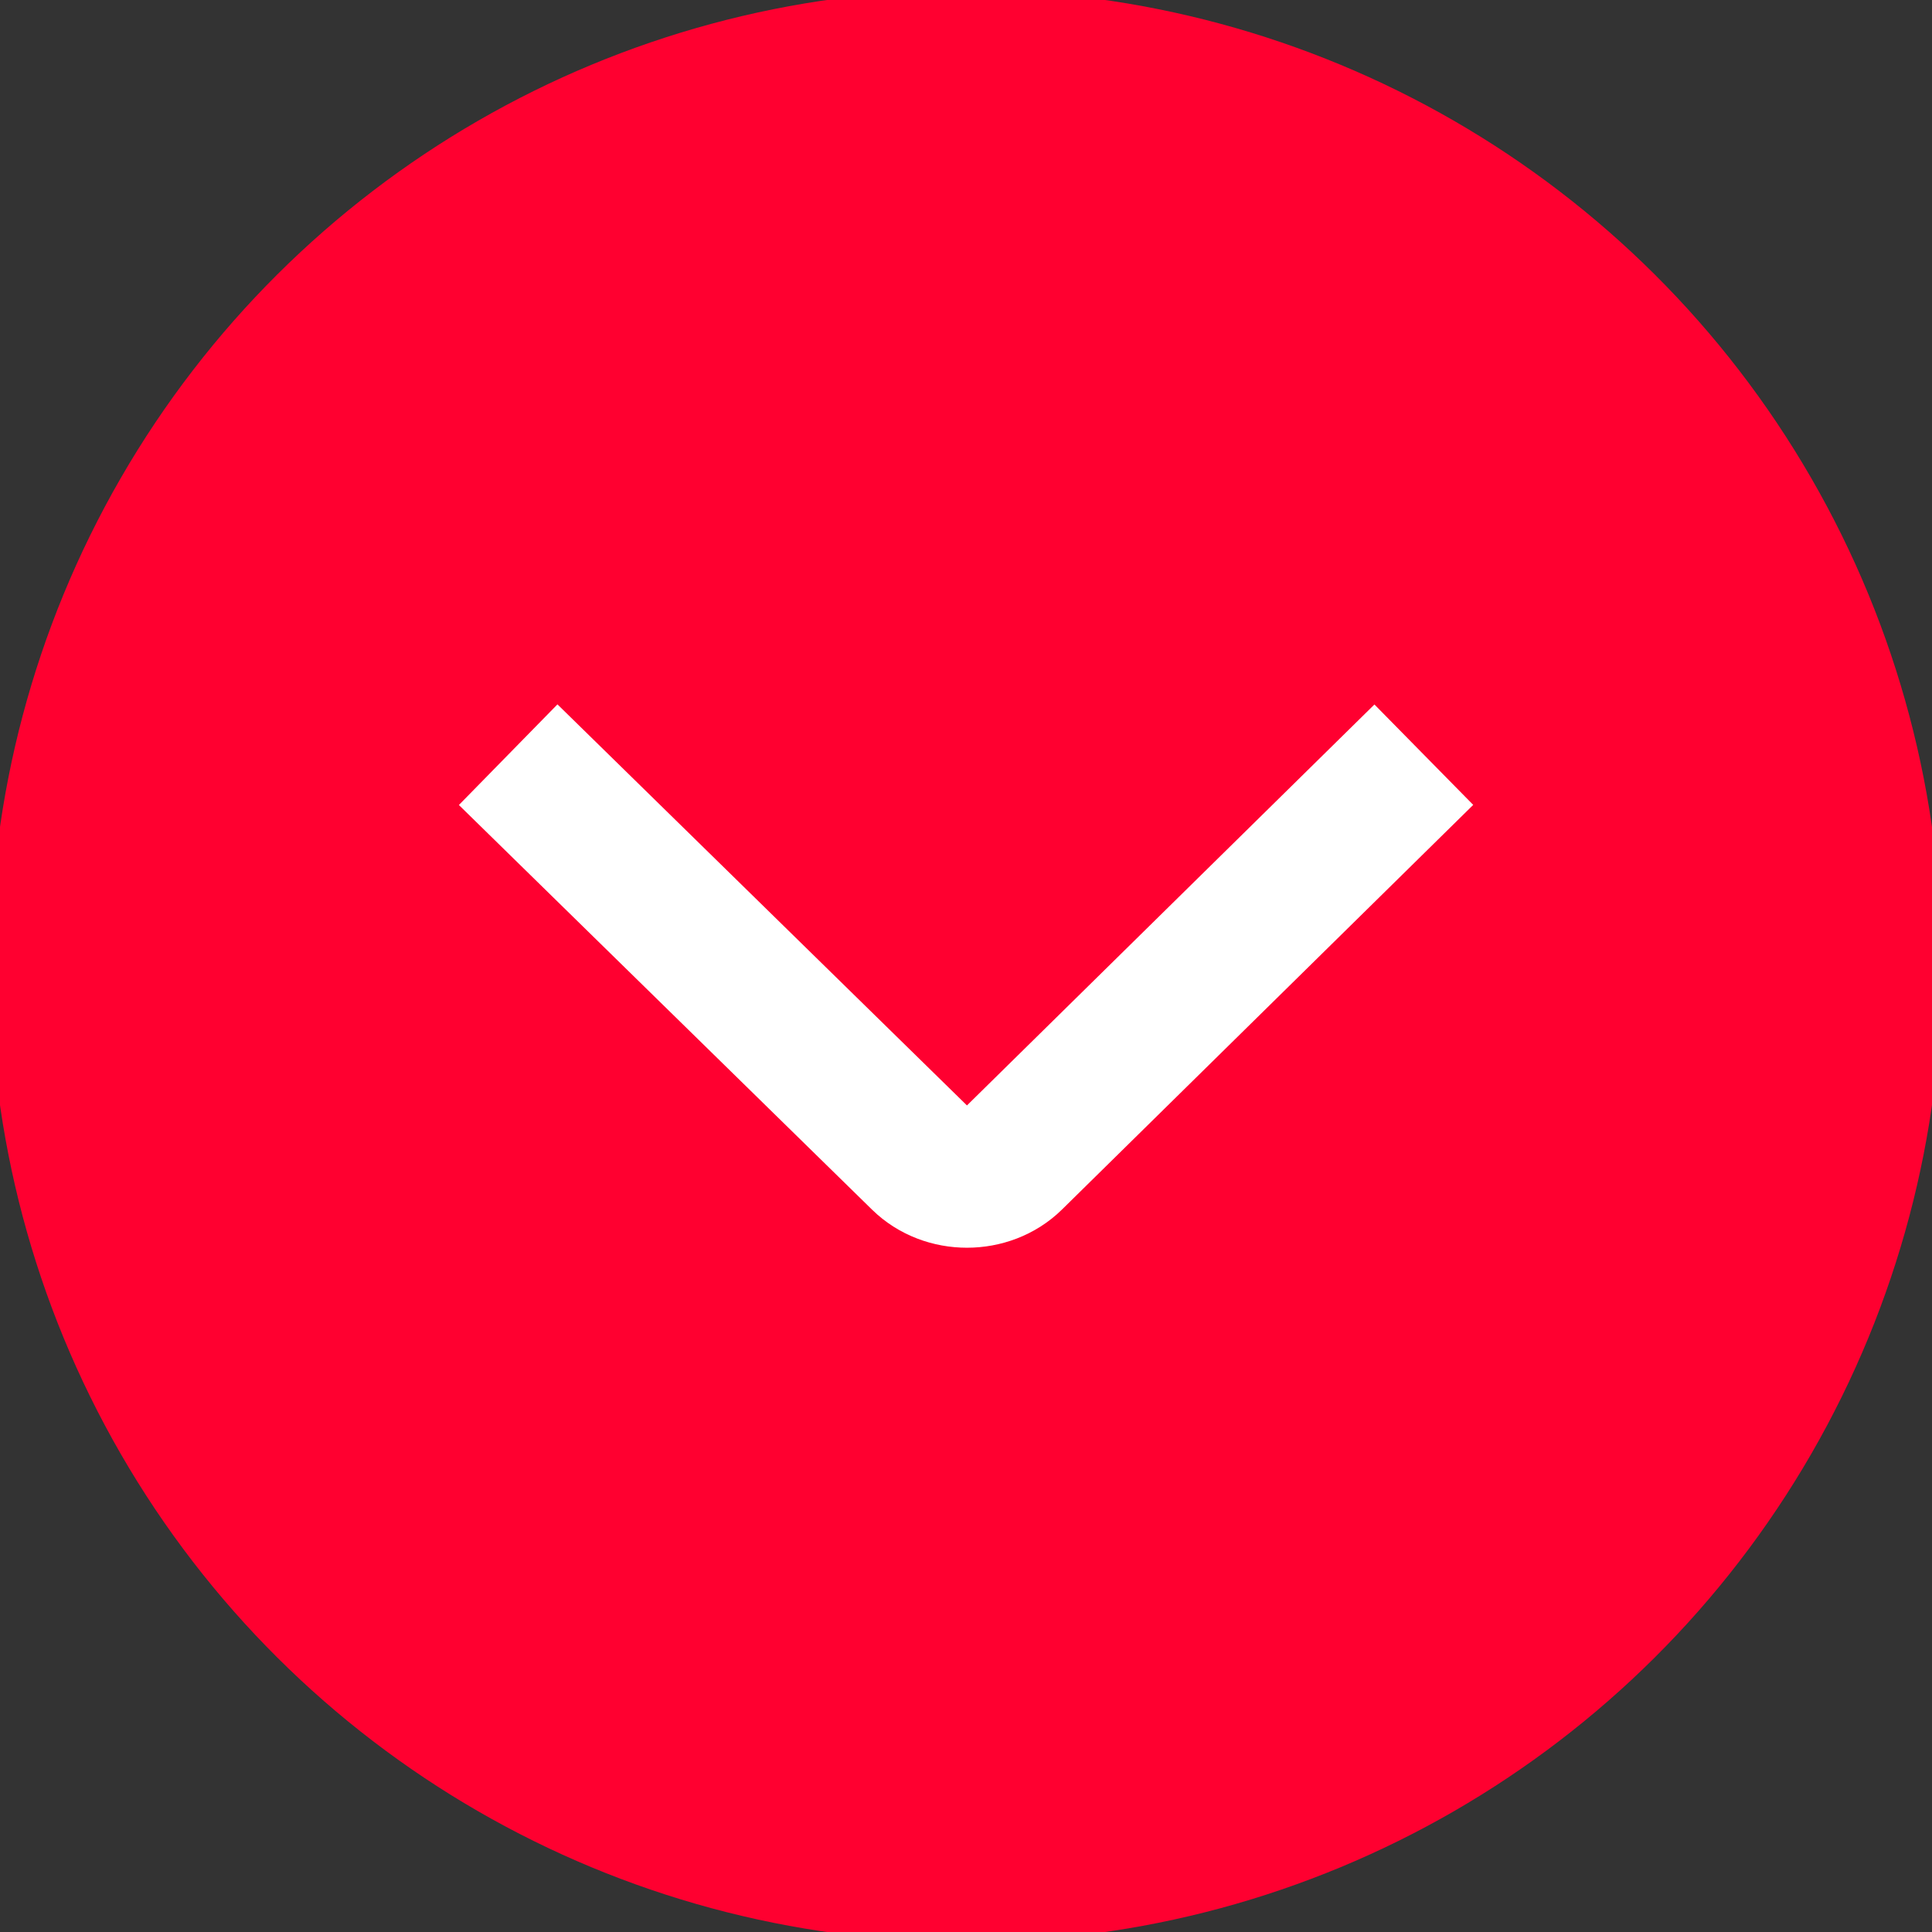
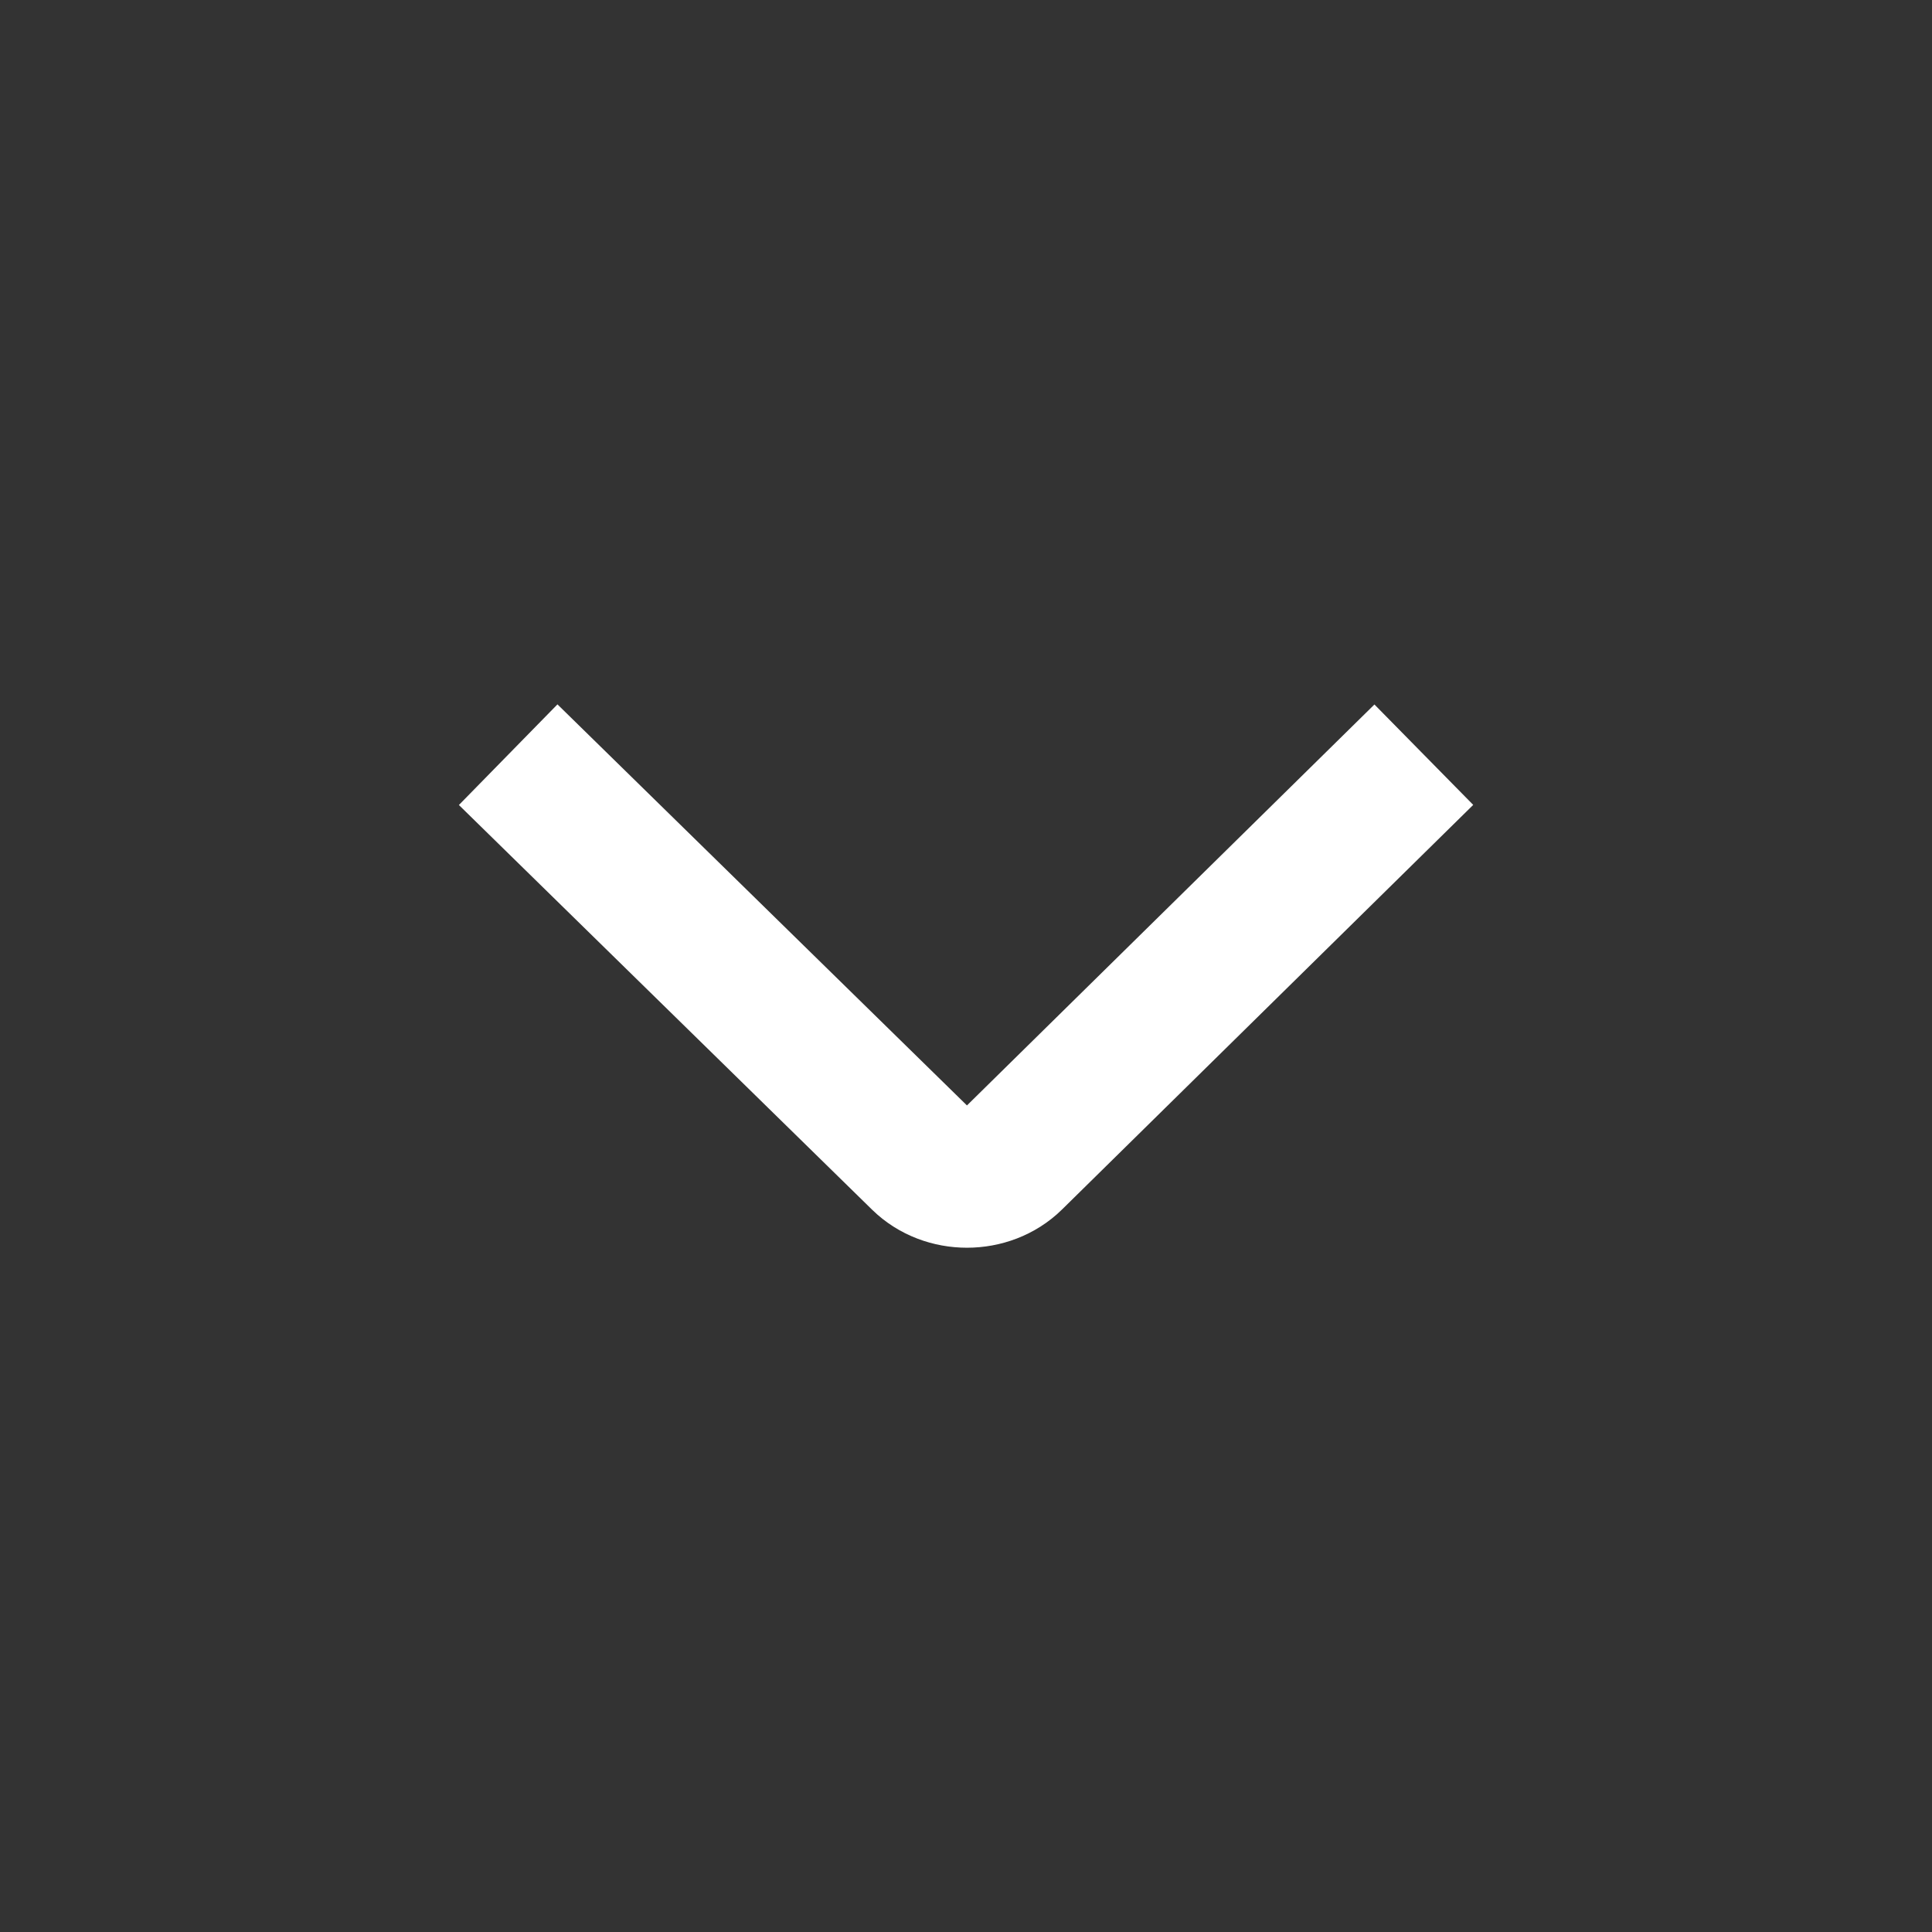
<svg xmlns="http://www.w3.org/2000/svg" height="32" viewBox="0 0 32 32" width="32">
  <rect x="0" y="0" width="32" height="32" fill="#333333" stroke="none" />
  <g fill="none" fill-rule="evenodd">
-     <circle cx="16" cy="16" fill="#ff0030" r="15" stroke="#ff0030" stroke-width="2.33" transform="matrix(0 -1 1 0 0 32)" />
    <path d="m12.5 8.417 6.701 6.81c.398.404.398 1.108.002 1.512l-6.703 6.844" stroke="#fff" stroke-linejoin="round" stroke-width="2.333" transform="matrix(0 1 -1 0 32 0)" />
  </g>
</svg>